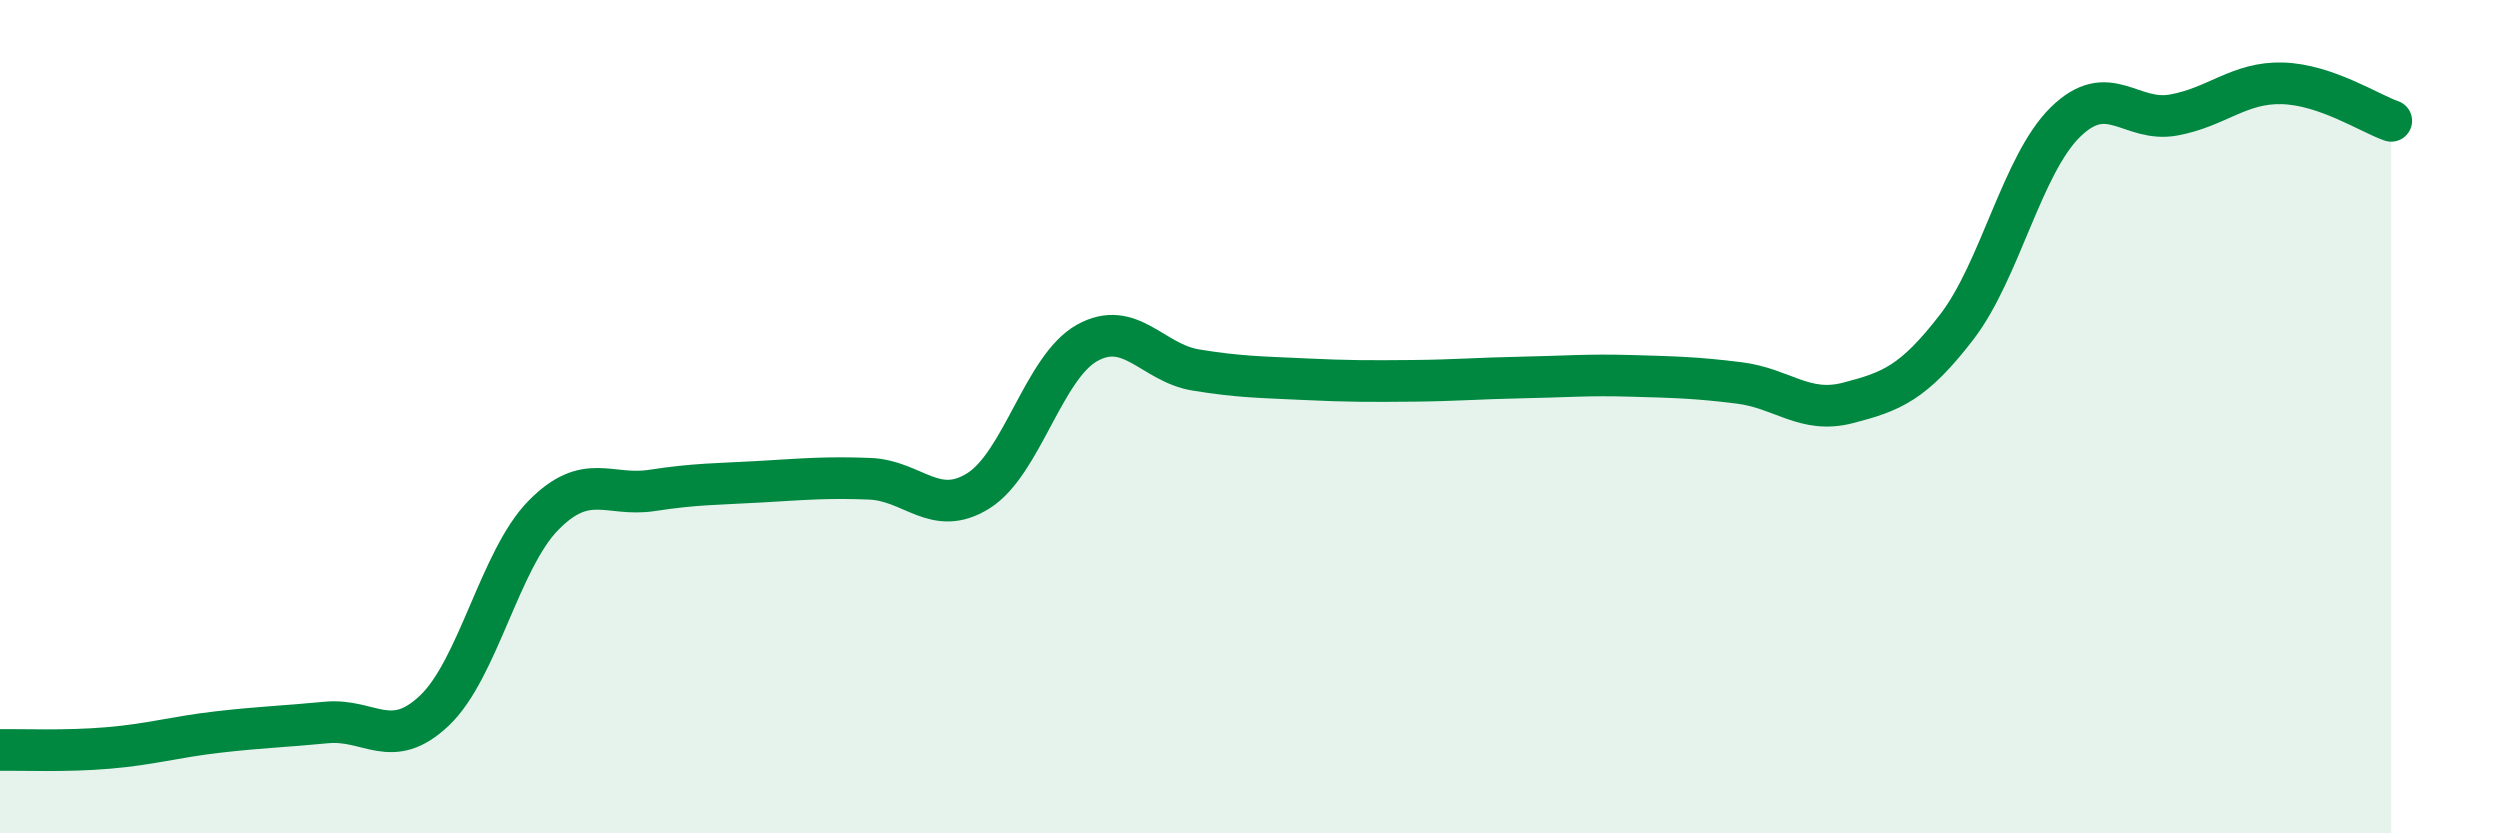
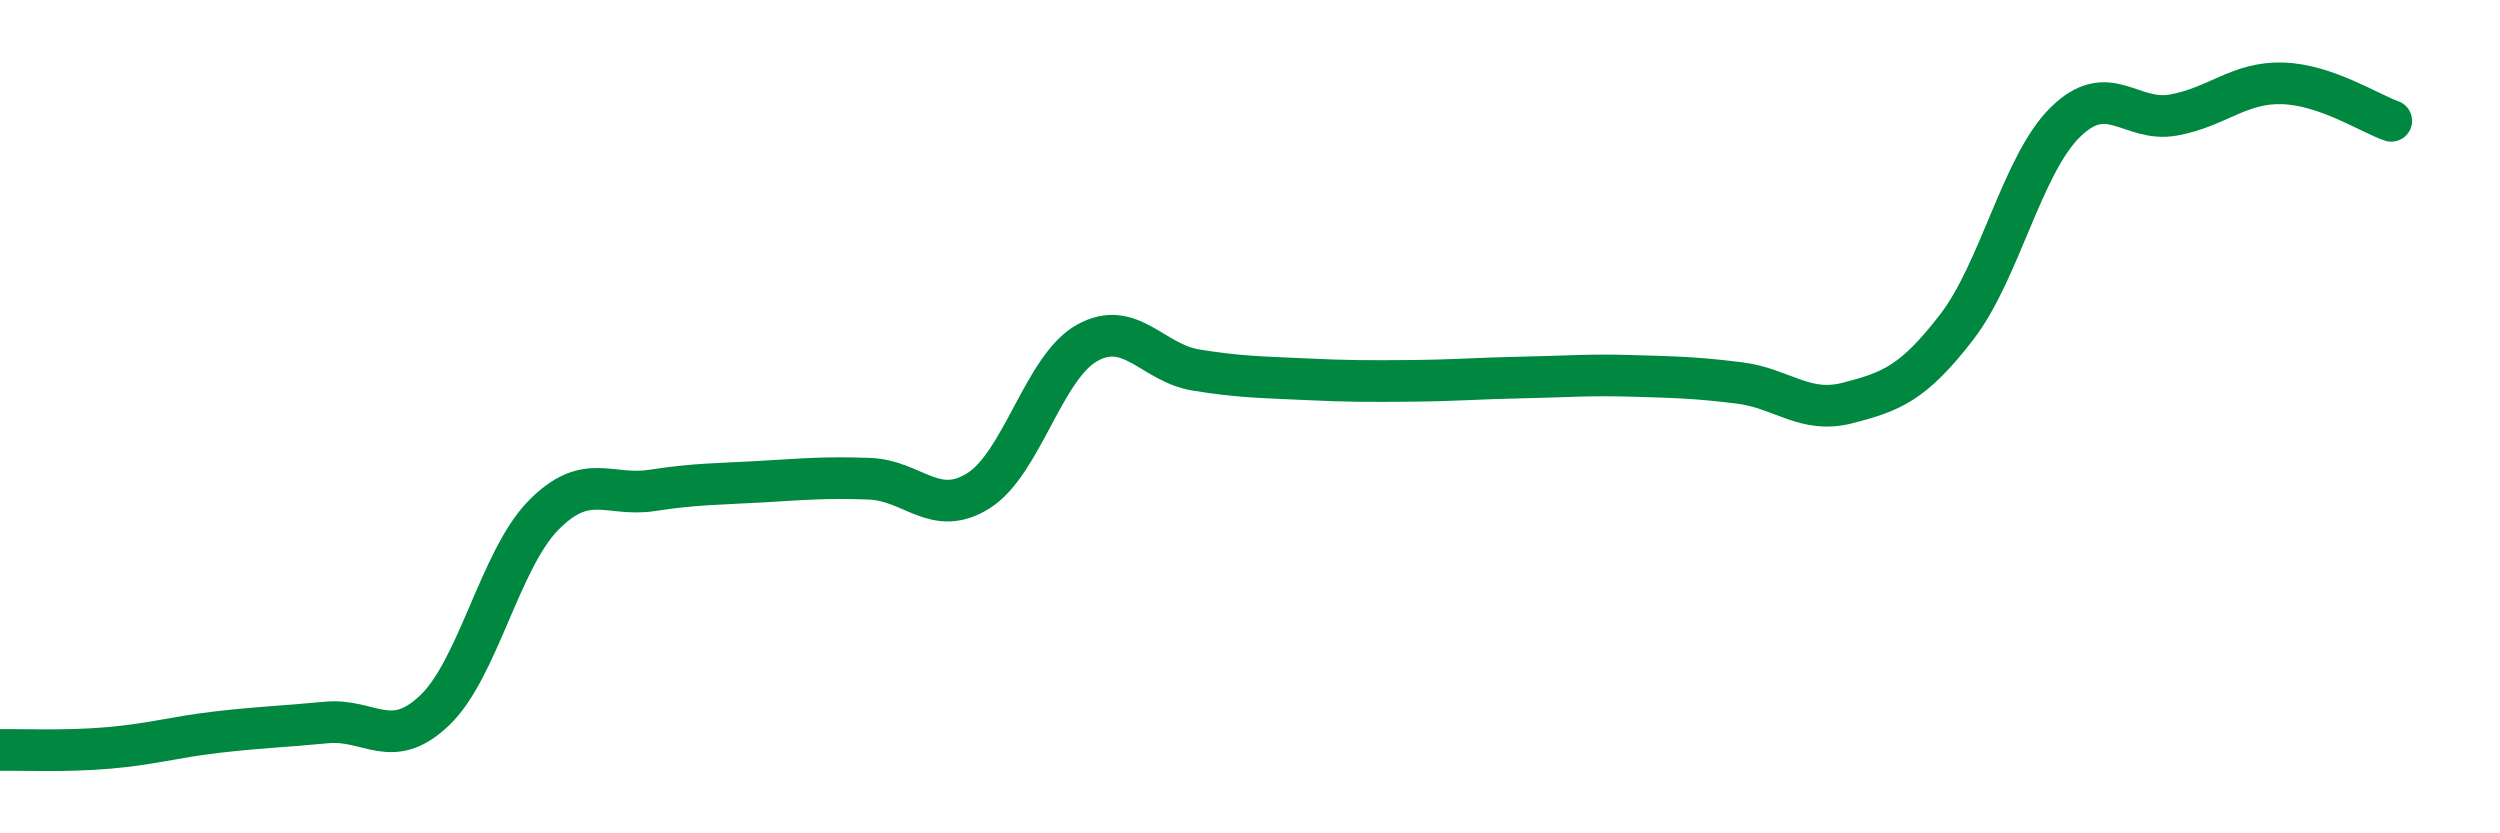
<svg xmlns="http://www.w3.org/2000/svg" width="60" height="20" viewBox="0 0 60 20">
-   <path d="M 0,18 C 0.52,17.99 1.57,18.04 2.61,17.95 C 3.65,17.86 4.18,17.69 5.22,17.57 C 6.26,17.45 6.79,17.44 7.83,17.34 C 8.87,17.24 9.39,18.04 10.43,17.05 C 11.47,16.06 12,13.43 13.04,12.37 C 14.08,11.31 14.61,11.93 15.65,11.77 C 16.69,11.61 17.22,11.62 18.26,11.56 C 19.3,11.5 19.83,11.45 20.87,11.49 C 21.91,11.53 22.44,12.43 23.48,11.78 C 24.52,11.13 25.05,8.81 26.09,8.23 C 27.13,7.65 27.66,8.71 28.7,8.88 C 29.74,9.05 30.26,9.05 31.3,9.1 C 32.34,9.15 32.87,9.15 33.91,9.14 C 34.95,9.13 35.48,9.08 36.52,9.06 C 37.56,9.04 38.09,8.99 39.13,9.02 C 40.17,9.05 40.7,9.06 41.74,9.19 C 42.78,9.32 43.31,9.94 44.35,9.67 C 45.39,9.4 45.92,9.2 46.96,7.85 C 48,6.5 48.53,3.95 49.57,2.93 C 50.61,1.91 51.13,2.95 52.17,2.76 C 53.21,2.57 53.74,1.97 54.78,2 C 55.82,2.03 56.87,2.72 57.39,2.9L57.39 20L0 20Z" fill="#008740" opacity="0.1" stroke-linecap="round" stroke-linejoin="round" />
  <path d="M 0,18 C 0.52,17.99 1.57,18.04 2.61,17.95 C 3.65,17.86 4.18,17.69 5.22,17.57 C 6.26,17.45 6.79,17.44 7.83,17.34 C 8.87,17.24 9.39,18.04 10.43,17.05 C 11.47,16.06 12,13.43 13.04,12.37 C 14.08,11.31 14.61,11.93 15.65,11.77 C 16.69,11.61 17.22,11.62 18.26,11.56 C 19.3,11.5 19.83,11.45 20.87,11.49 C 21.91,11.53 22.44,12.43 23.48,11.78 C 24.52,11.13 25.05,8.81 26.09,8.23 C 27.13,7.65 27.66,8.71 28.7,8.88 C 29.74,9.05 30.26,9.05 31.3,9.1 C 32.34,9.15 32.87,9.15 33.91,9.14 C 34.95,9.13 35.48,9.08 36.52,9.06 C 37.56,9.04 38.09,8.99 39.13,9.02 C 40.17,9.05 40.7,9.06 41.74,9.19 C 42.78,9.32 43.31,9.94 44.35,9.67 C 45.39,9.4 45.92,9.2 46.96,7.85 C 48,6.5 48.53,3.95 49.57,2.93 C 50.61,1.91 51.13,2.95 52.17,2.76 C 53.21,2.57 53.74,1.97 54.78,2 C 55.82,2.03 56.87,2.72 57.39,2.9" stroke="#008740" stroke-width="1" fill="none" stroke-linecap="round" stroke-linejoin="round" />
</svg>